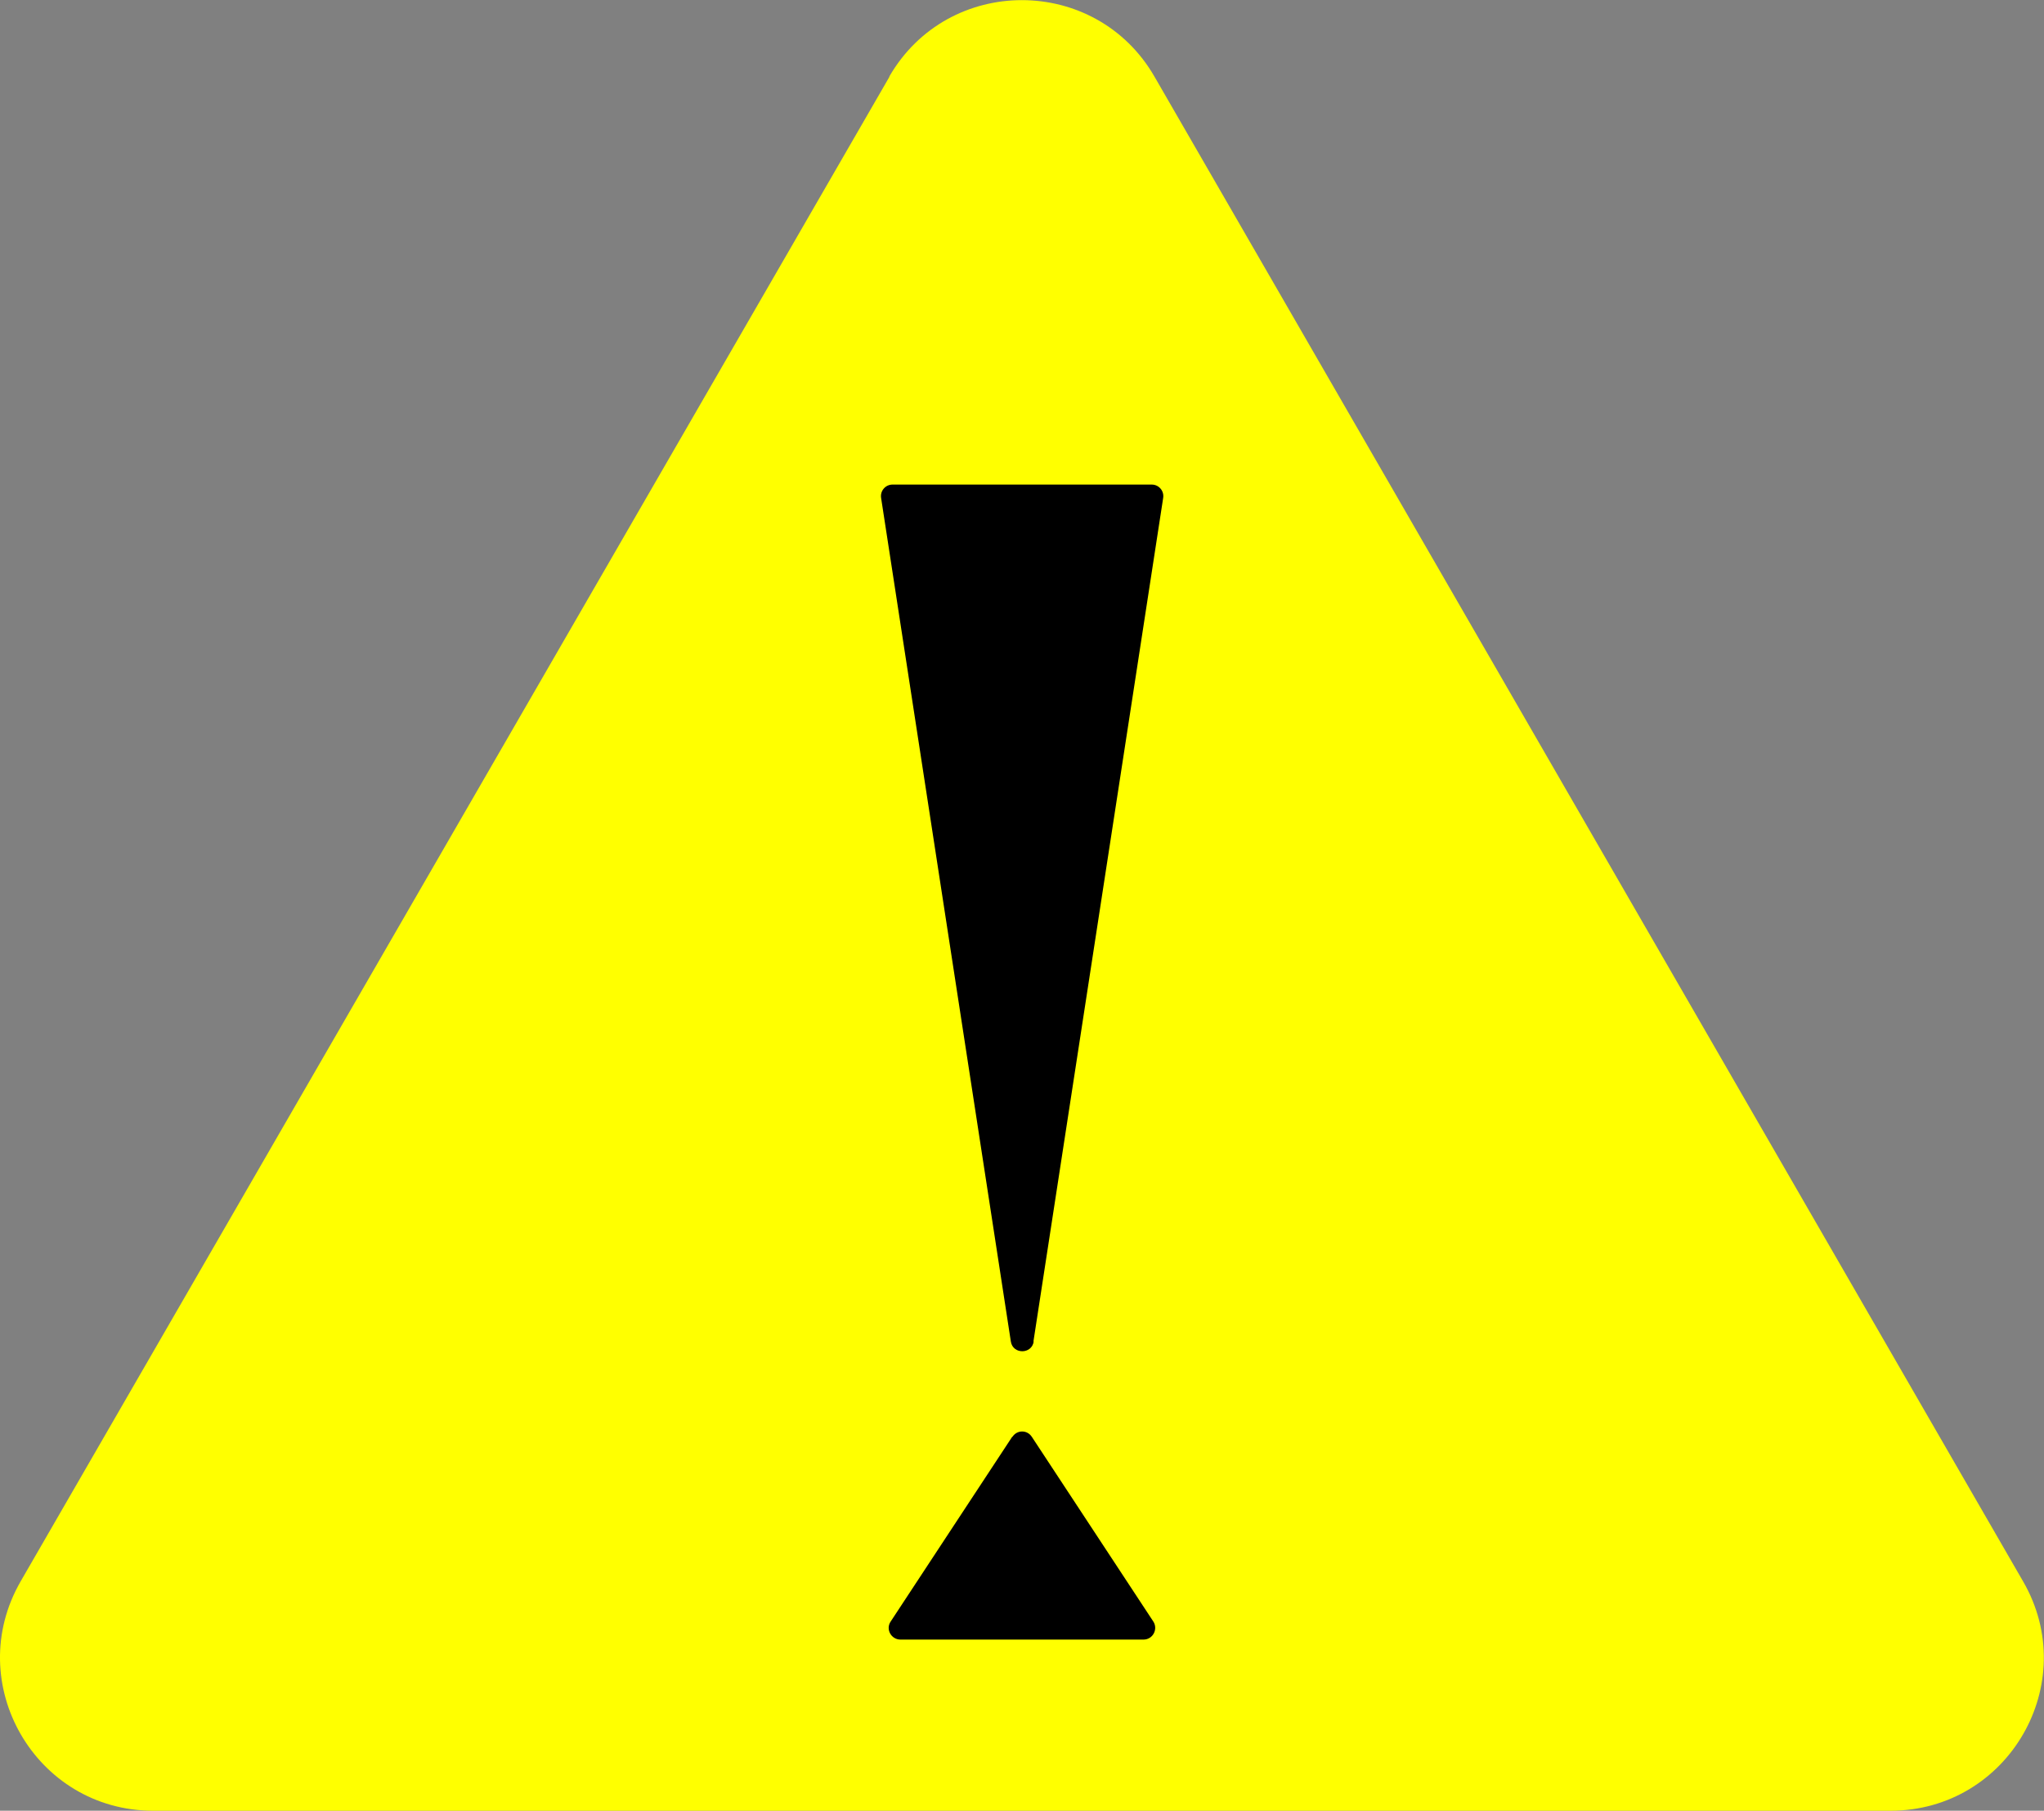
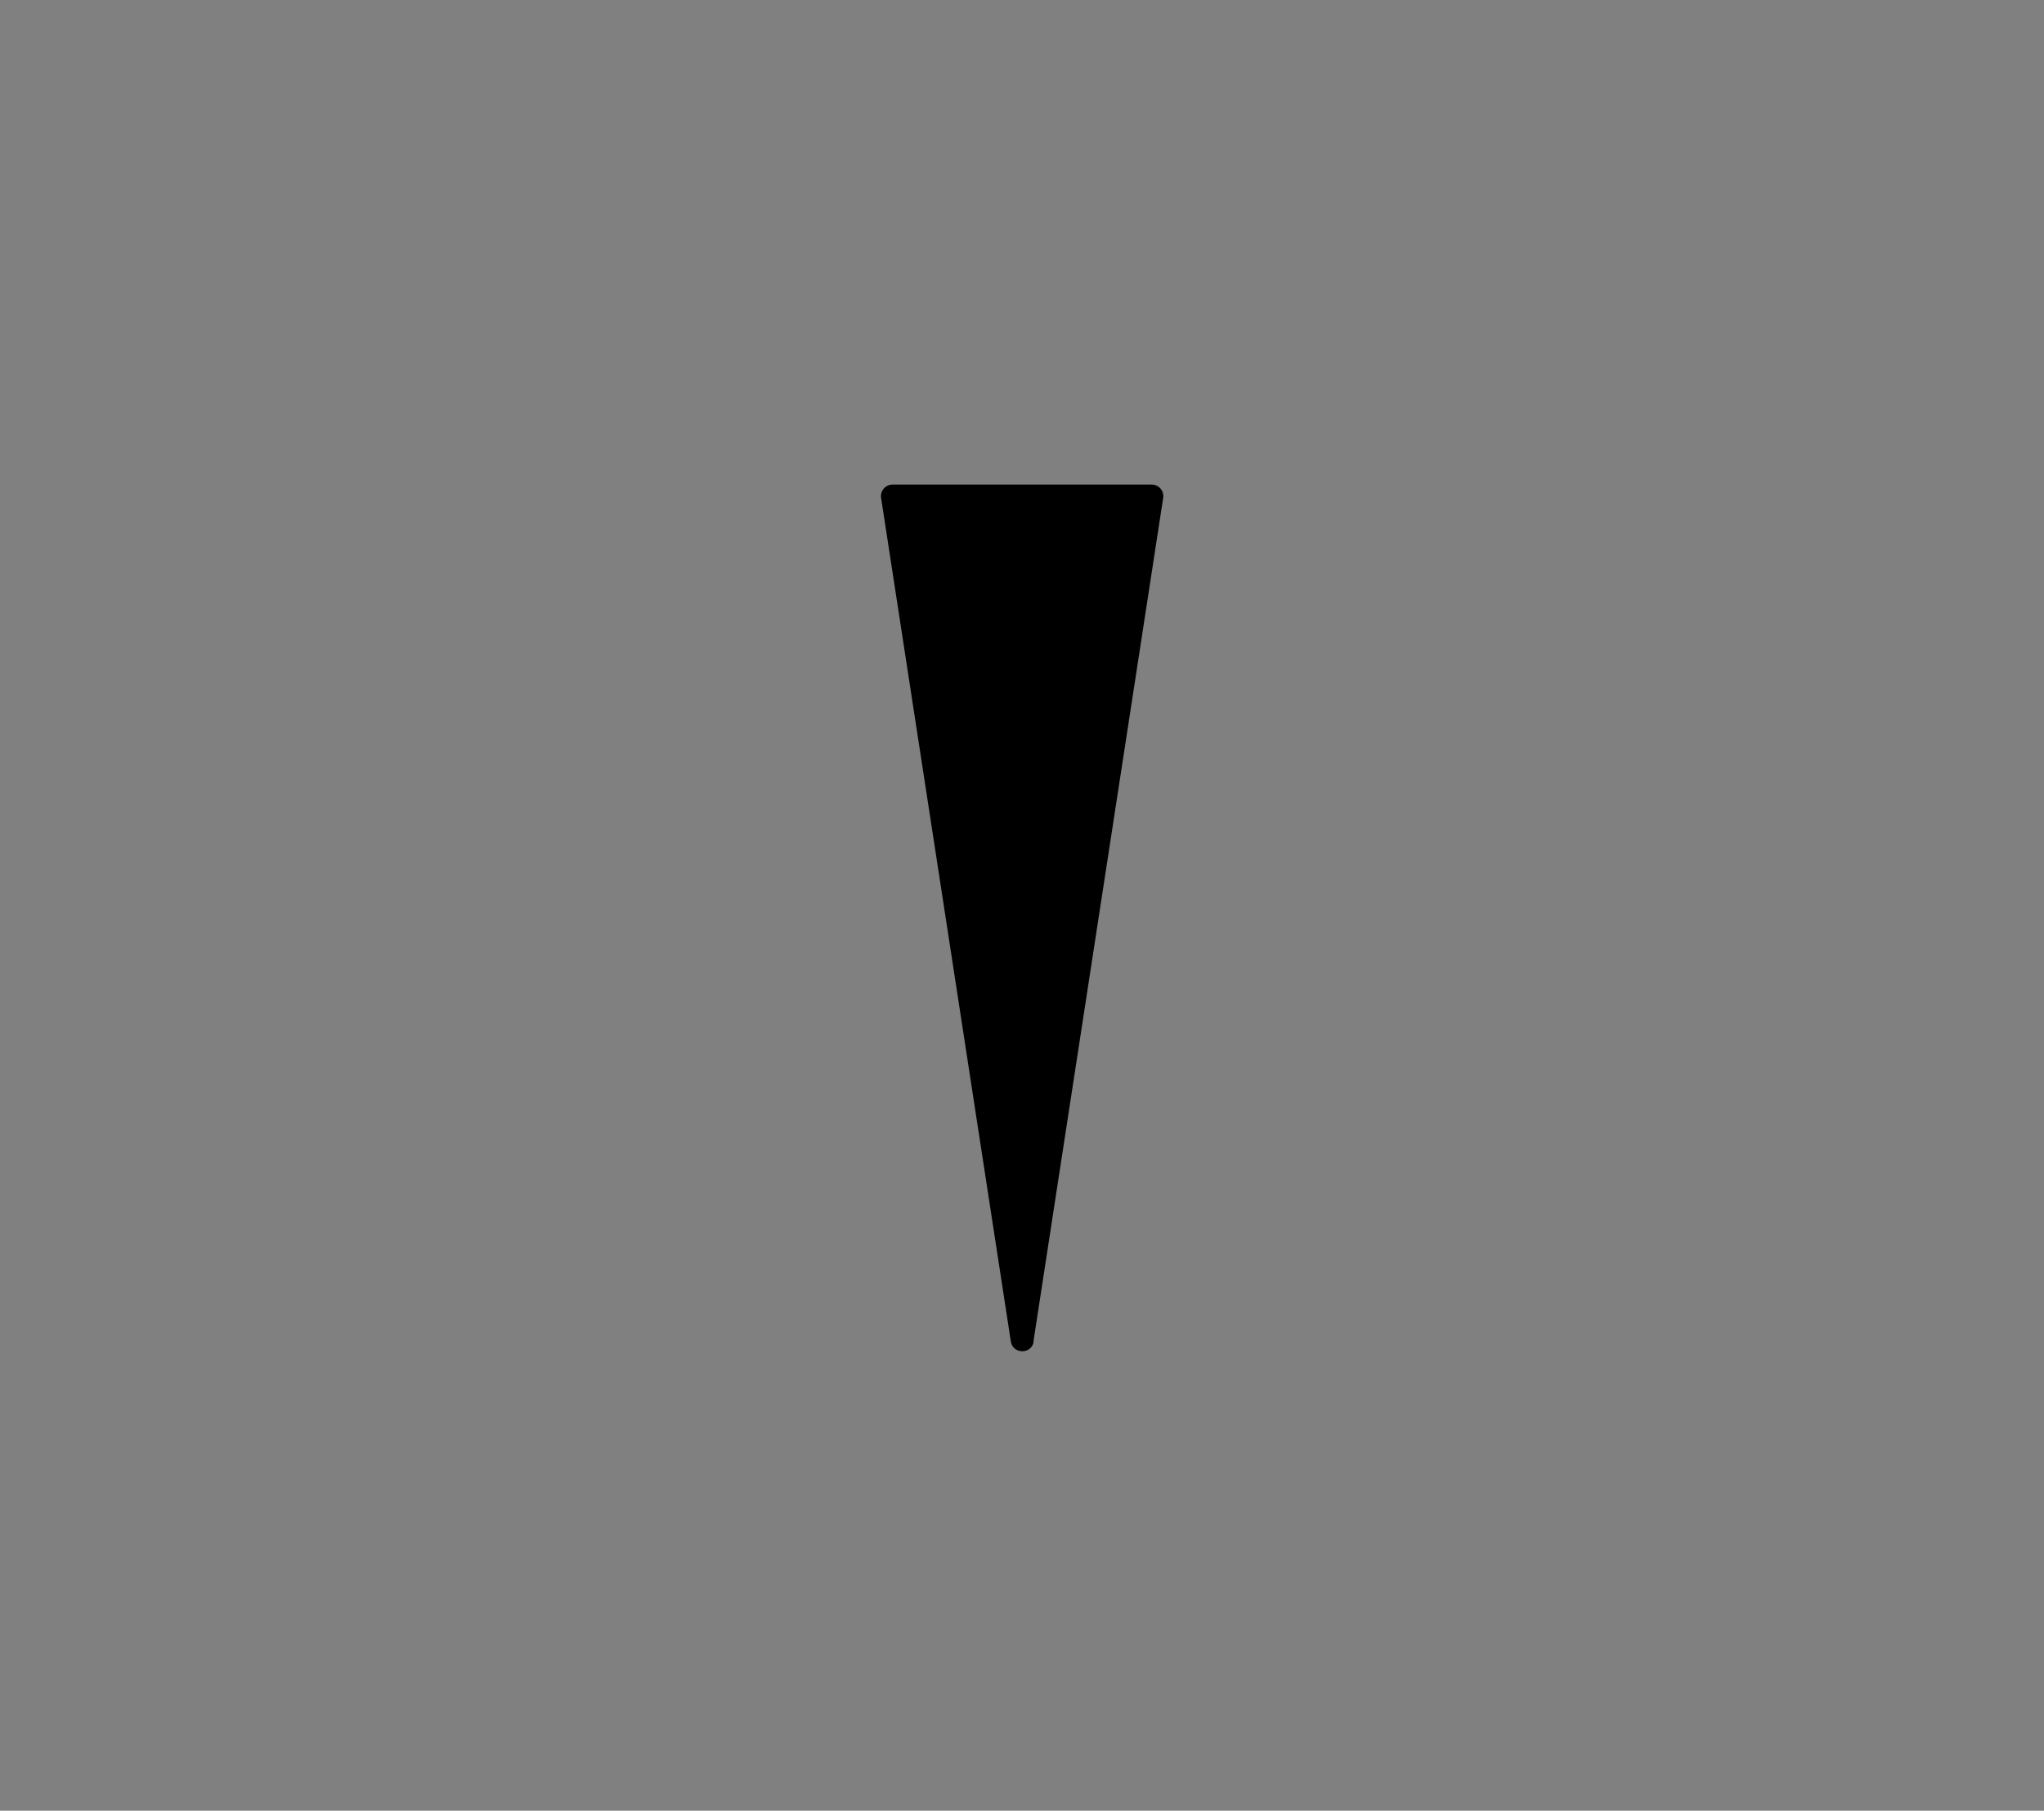
<svg xmlns="http://www.w3.org/2000/svg" id="uuid-75017ae9-585e-47bf-84bb-ca4eac729a84" viewBox="0 0 75 66.44">
  <rect x="0" y="0" width="75" height="66.44" fill="#808080" stroke="none" />
  <g id="uuid-2d288366-fa95-46ab-962a-95cd1641bcc2">
-     <path d="M32.64,2.81L.76,58.02c-2.16,3.74.54,8.42,4.86,8.42h63.75c4.32,0,7.03-4.68,4.86-8.42L42.36,2.81c-2.16-3.74-7.57-3.74-9.73,0Z" style="fill:#ff0;" />
-     <path d="M37.92,49.22l4.76-30.95c.04-.26-.16-.49-.42-.49h-9.51c-.26,0-.46.23-.42.49l4.76,30.95c.07.48.77.48.84,0Z" />
-     <path d="M37.14,52.72l-4.46,6.78c-.19.28.02.66.36.66h8.92c.34,0,.54-.38.36-.66l-4.46-6.78c-.17-.26-.54-.26-.71,0Z" />
+     <path d="M37.92,49.22l4.76-30.95c.04-.26-.16-.49-.42-.49h-9.51c-.26,0-.46.23-.42.49l4.76,30.95c.07.48.77.48.84,0" />
  </g>
</svg>